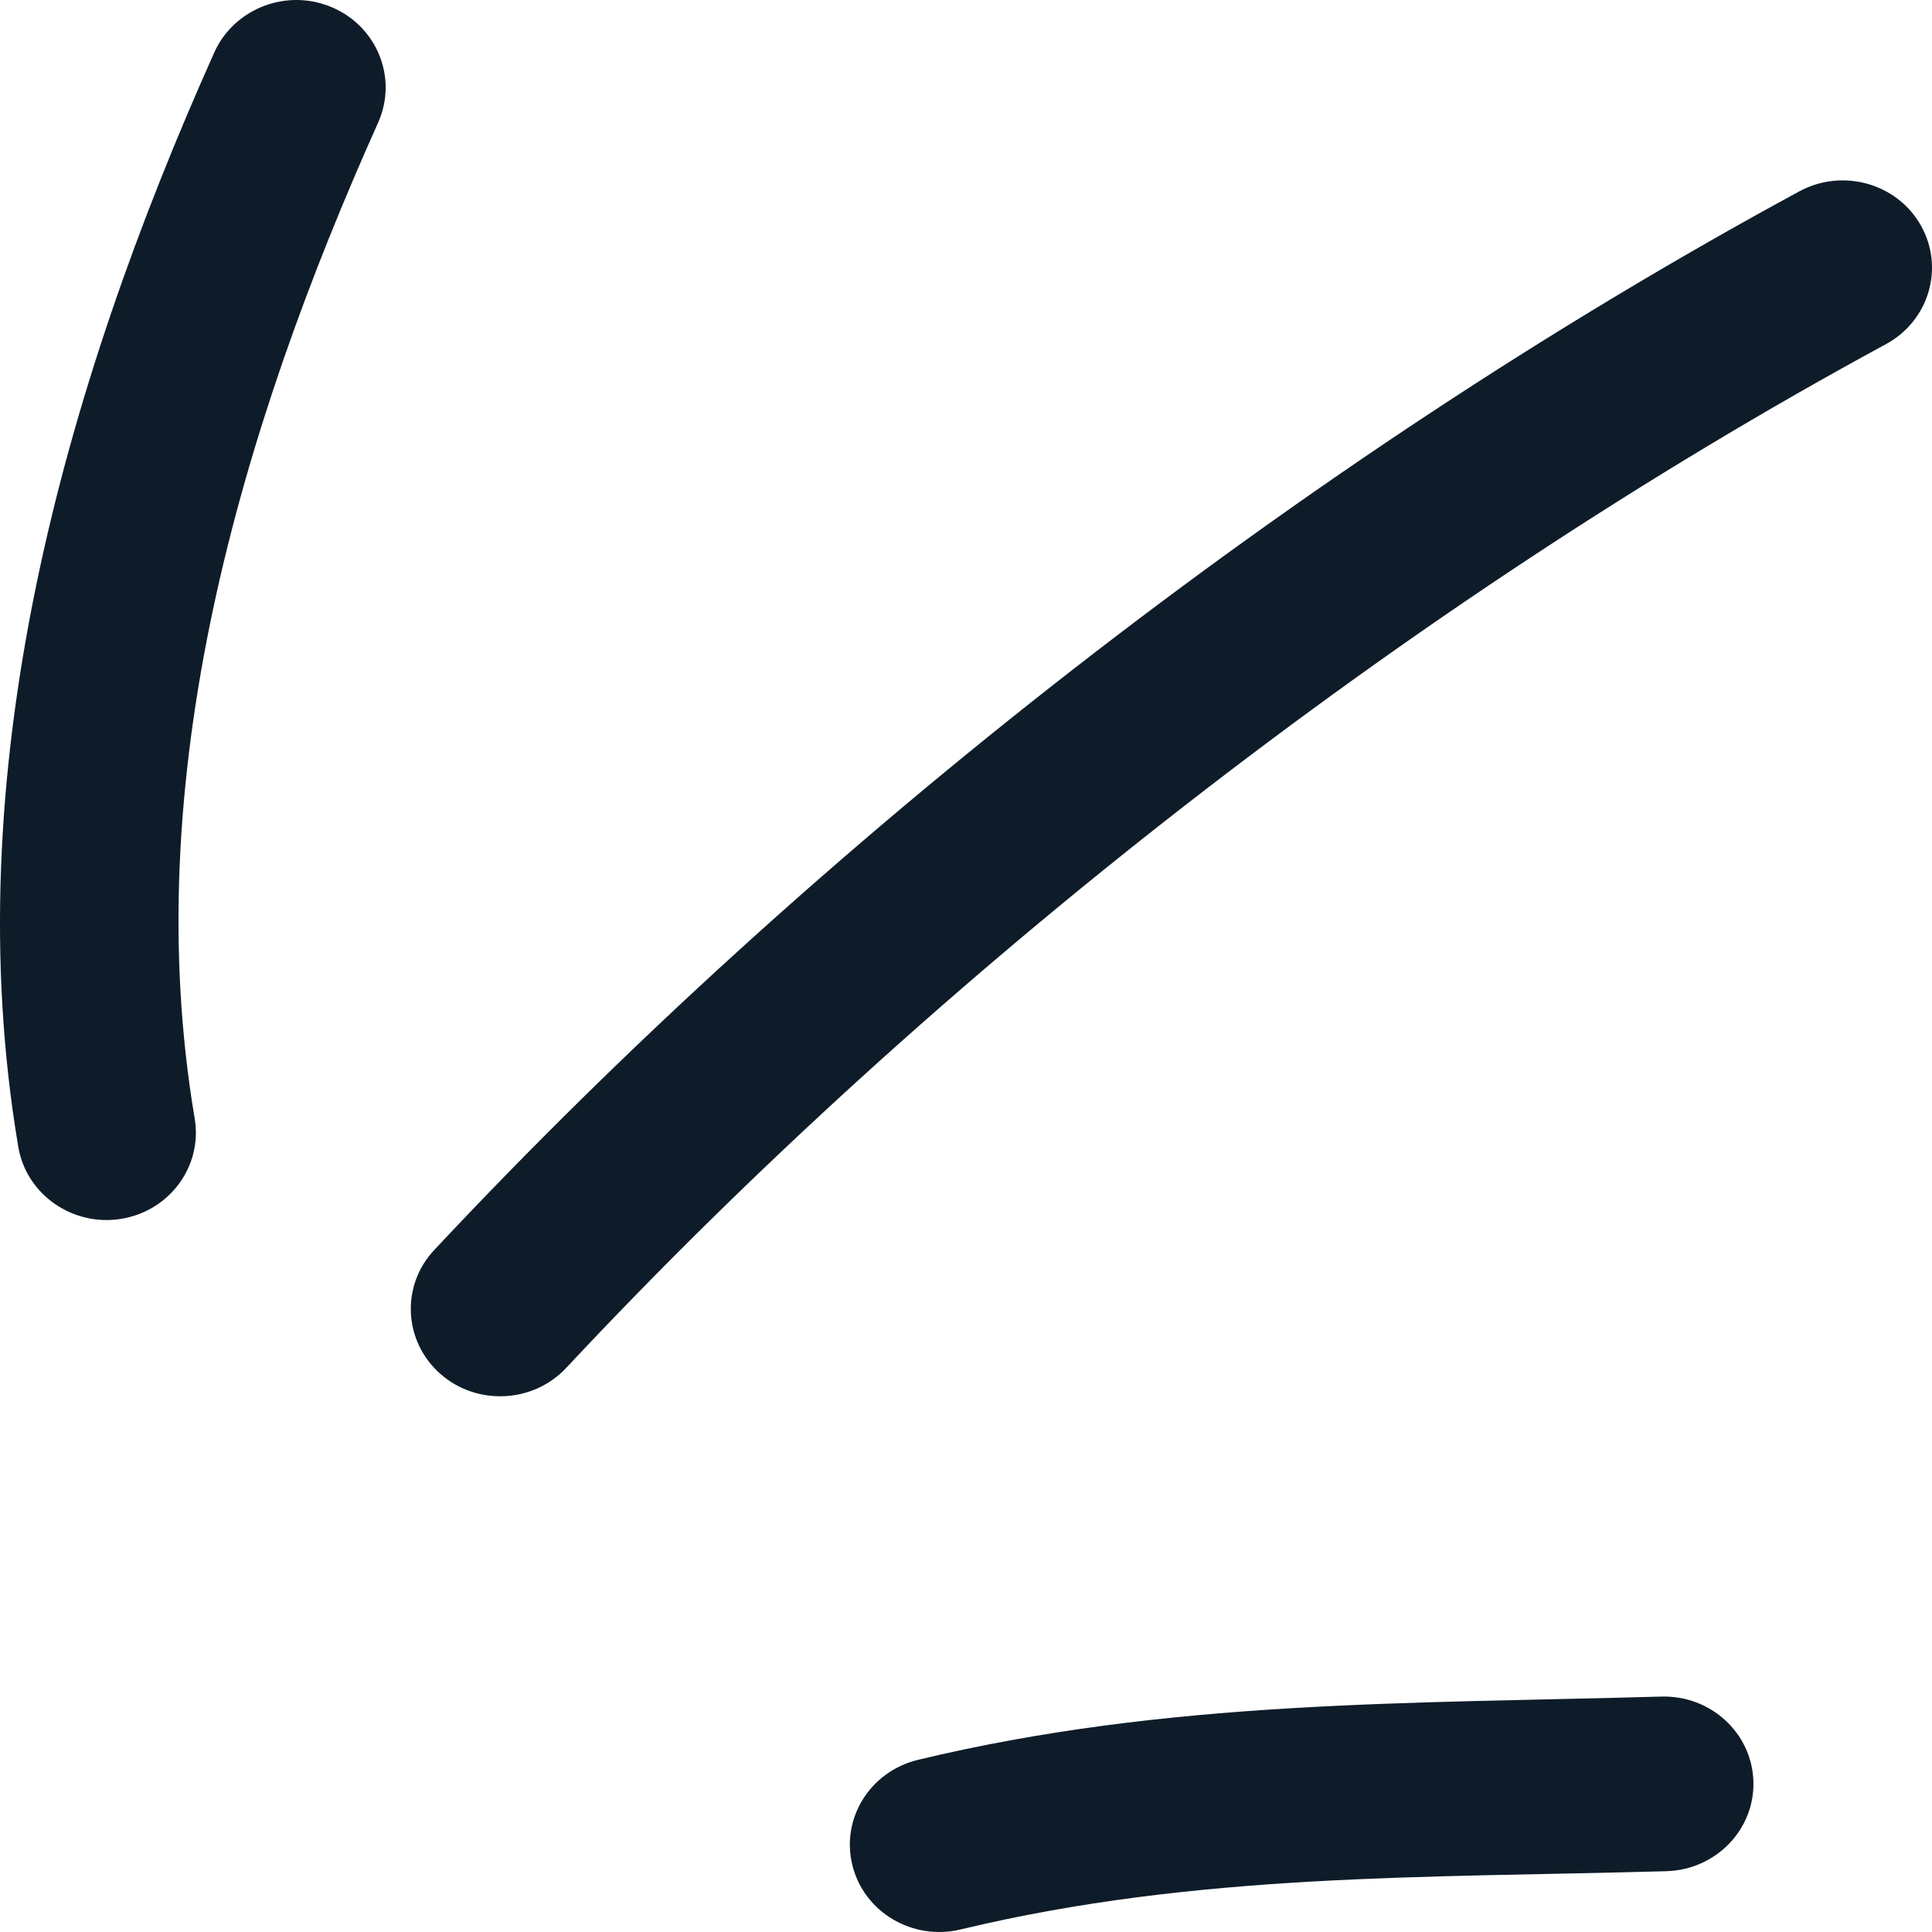
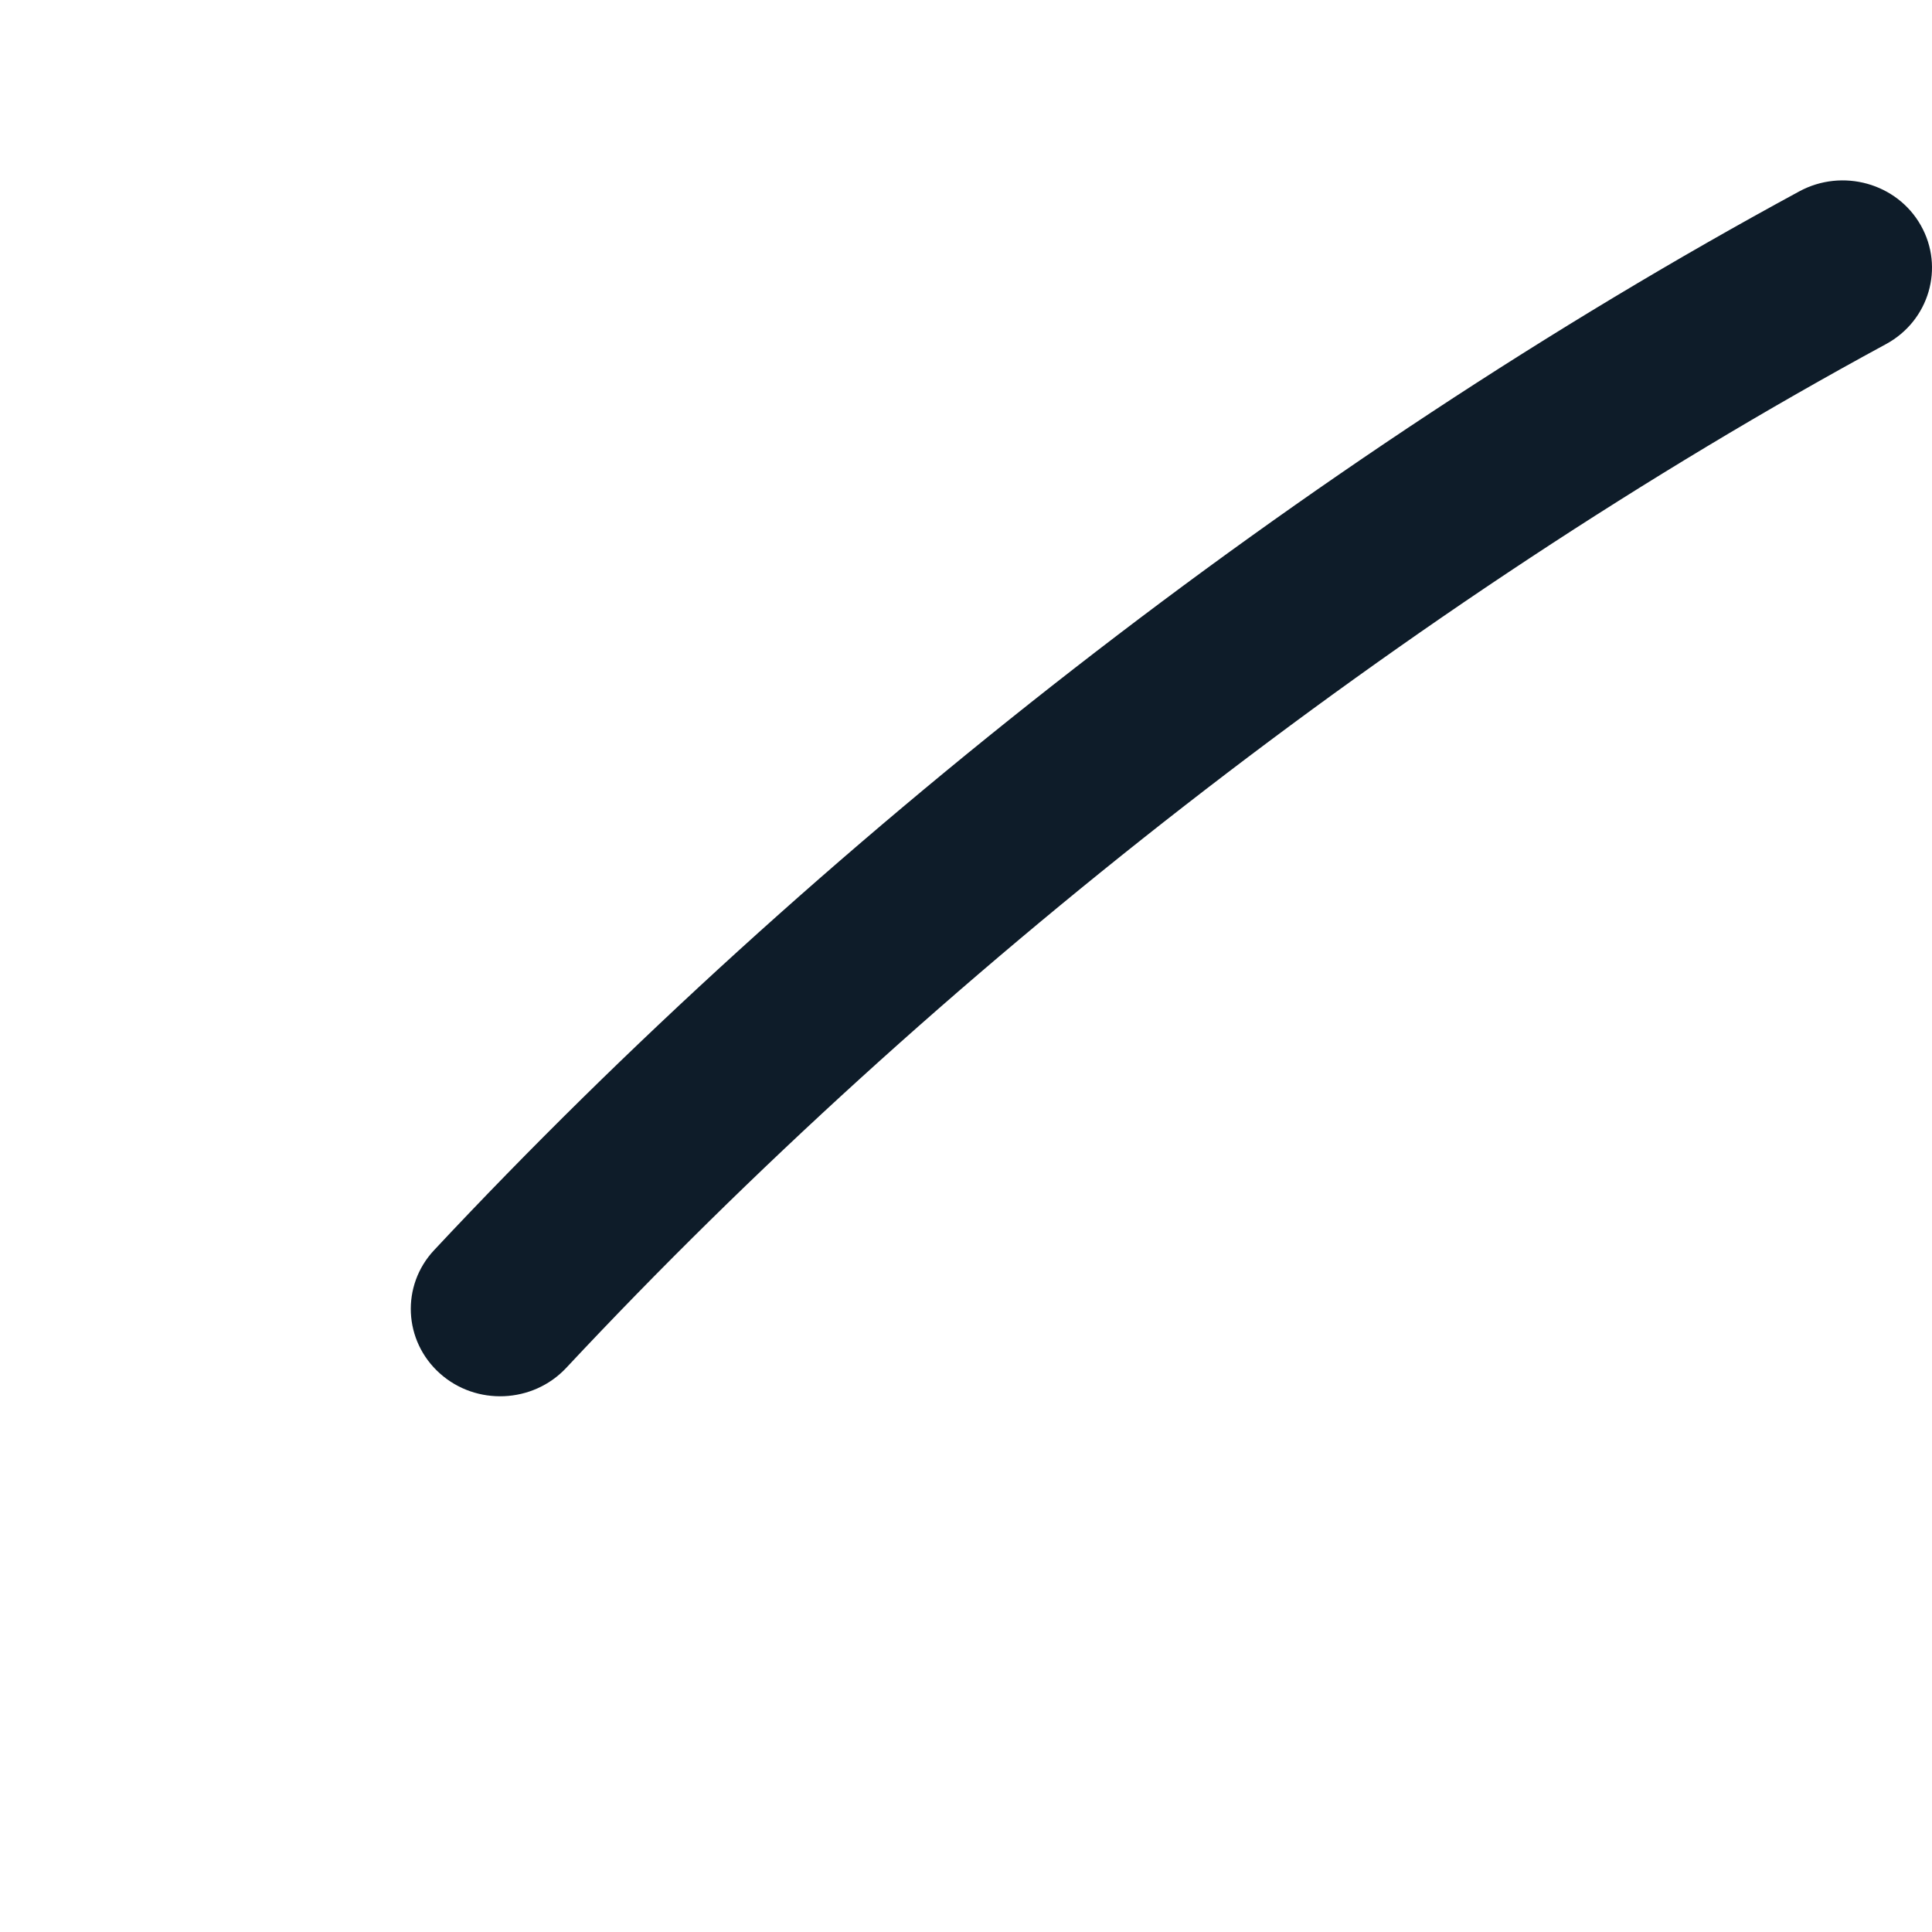
<svg xmlns="http://www.w3.org/2000/svg" width="34" height="34" viewBox="0 0 34 34" fill="none">
-   <path fill-rule="evenodd" clip-rule="evenodd" d="M16.156 30.97C20.549 29.914 24.78 29.983 29.237 29.857C30.107 29.832 30.831 30.5 30.857 31.348C30.883 32.197 30.196 32.905 29.326 32.93C25.1 33.05 21.079 32.953 16.905 33.955C16.061 34.158 15.207 33.653 15.002 32.83C14.793 32.006 15.312 31.173 16.156 30.97Z" fill="#0E1C29" />
  <path fill-rule="evenodd" clip-rule="evenodd" d="M7.641 21.999C14.342 14.835 22.961 8.085 31.664 3.368C32.424 2.956 33.384 3.224 33.803 3.966C34.223 4.708 33.95 5.644 33.19 6.056C24.775 10.618 16.439 17.146 9.964 24.073C9.377 24.699 8.38 24.742 7.741 24.17C7.101 23.598 7.054 22.625 7.641 21.999Z" fill="#0E1C29" />
-   <path fill-rule="evenodd" clip-rule="evenodd" d="M0.322 20.184C-0.784 13.632 1.103 6.879 3.772 0.921C4.123 0.144 5.051 -0.211 5.843 0.129C6.64 0.469 7.002 1.377 6.656 2.154C4.223 7.58 2.419 13.716 3.426 19.683C3.568 20.521 2.986 21.312 2.131 21.45C1.276 21.588 0.464 21.021 0.322 20.184Z" fill="#0E1C29" />
</svg>